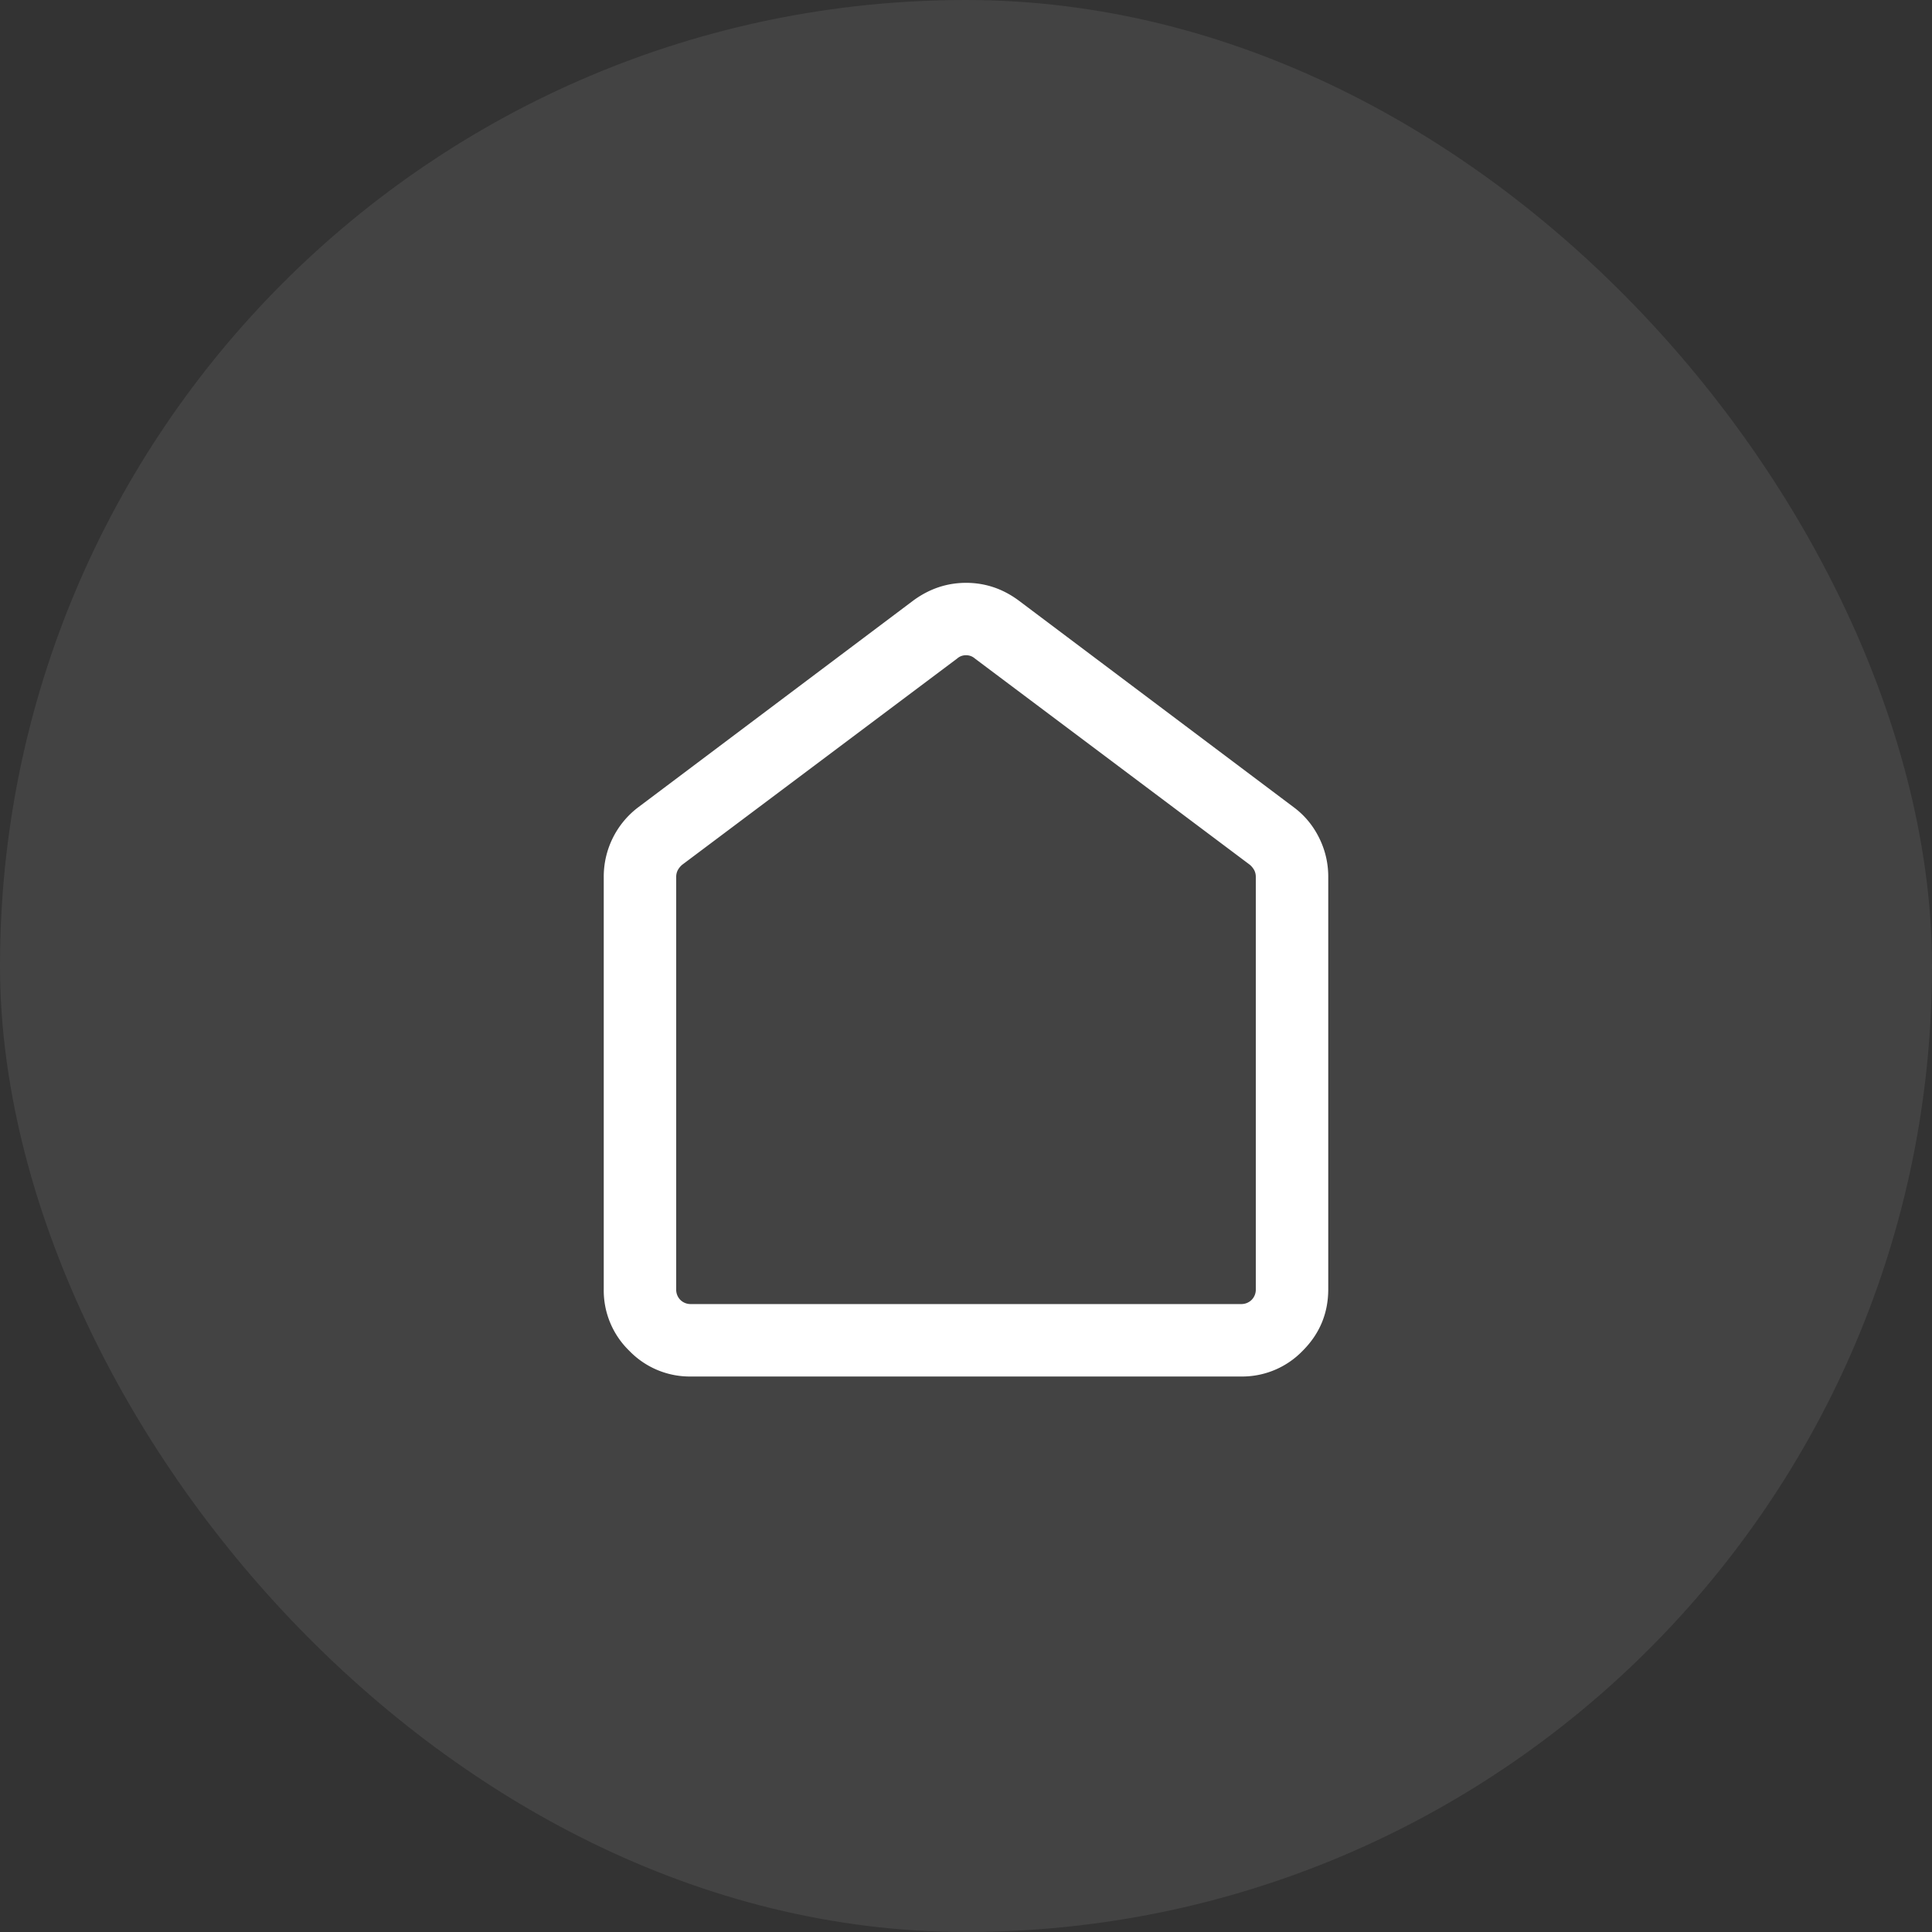
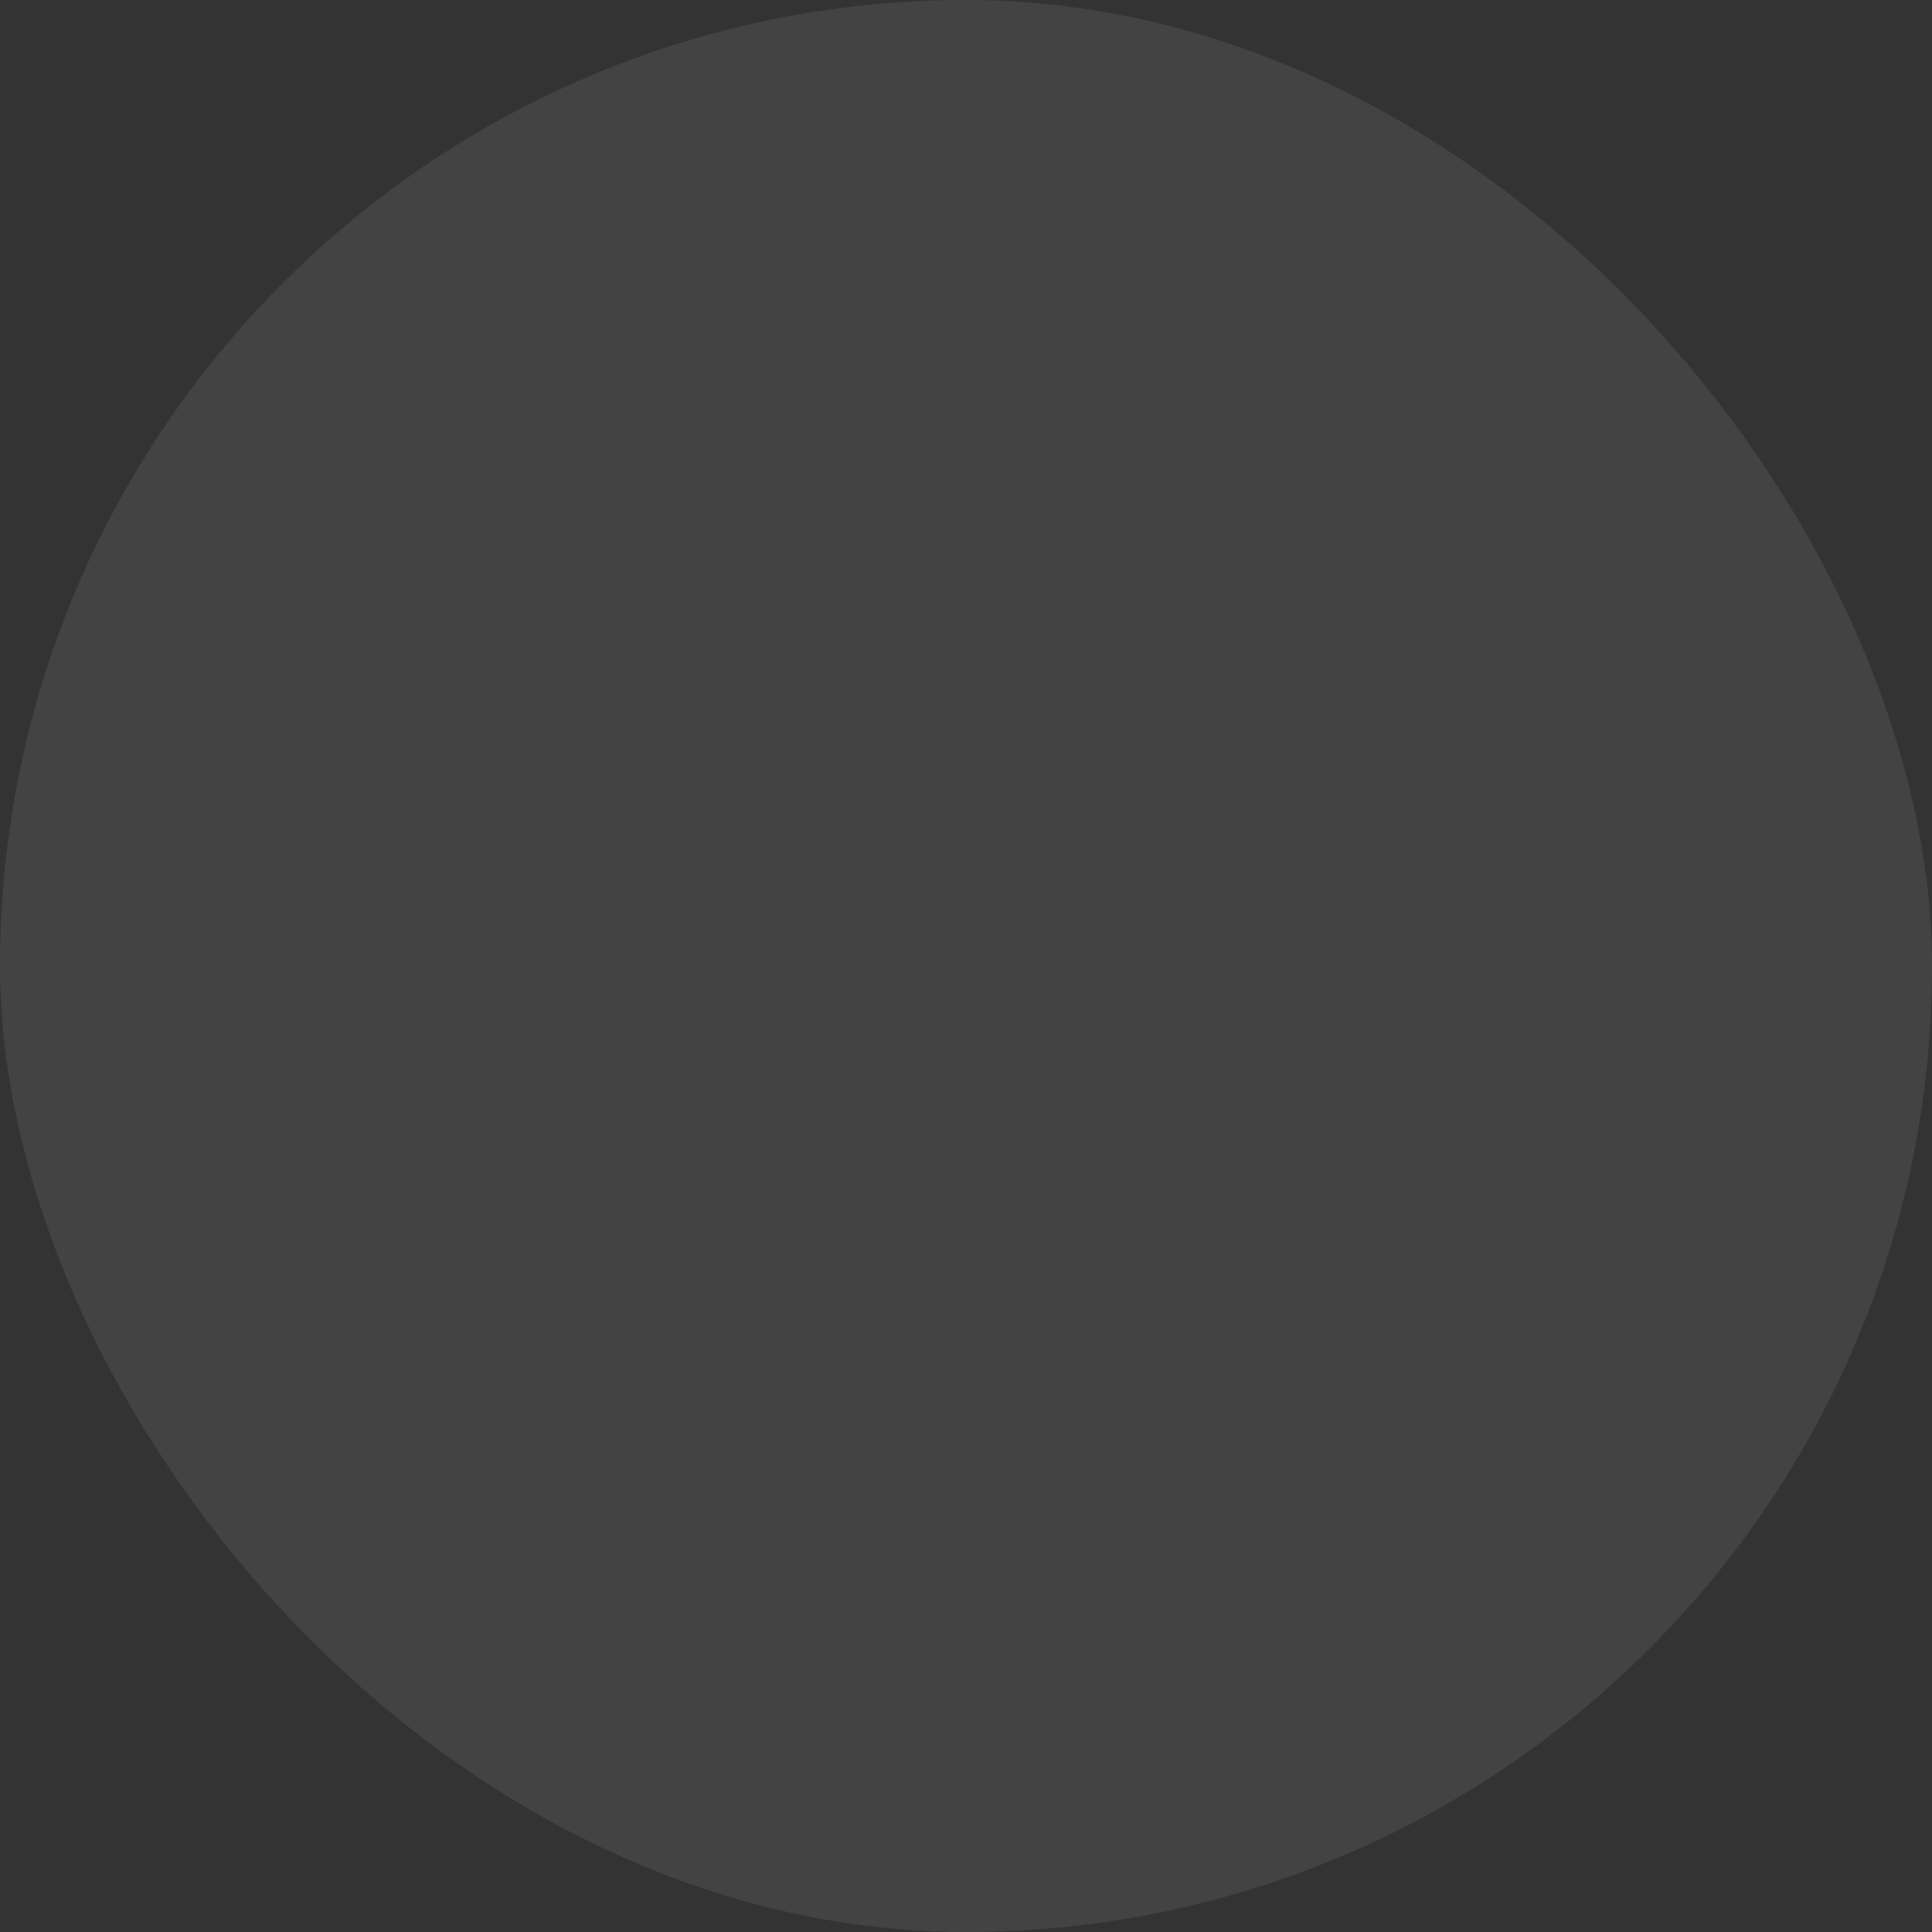
<svg xmlns="http://www.w3.org/2000/svg" width="40" height="40" fill="none" viewBox="0 0 40 40">
  <rect x="0" y="0" width="40" height="40" fill="#333333" stroke="none" />
  <rect width="40" height="40" fill="#fff" fill-opacity=".08" rx="20" />
-   <path fill="#fff" d="M12.5 26.691v-8.538a1.8 1.8 0 0 1 .723-1.446l5.693-4.279q.248-.18.52-.271.272-.09.566-.09t.565.09q.27.09.517.271l5.693 4.279q.339.249.531.633t.192.813v8.538q0 .747-.531 1.277a1.74 1.74 0 0 1-1.277.531H14.308a1.74 1.74 0 0 1-1.277-.53 1.74 1.74 0 0 1-.531-1.278m1.808.308h11.384a.3.3 0 0 0 .221-.086.3.3 0 0 0 .087-.222v-8.538a.3.3 0 0 0-.034-.14.4.4 0 0 0-.091-.11l-5.692-4.27a.27.27 0 0 0-.183-.067.27.27 0 0 0-.183.068l-5.692 4.269a.4.4 0 0 0-.091.11.3.3 0 0 0-.034.14v8.538a.3.3 0 0 0 .086.222.3.3 0 0 0 .222.086" />
</svg>